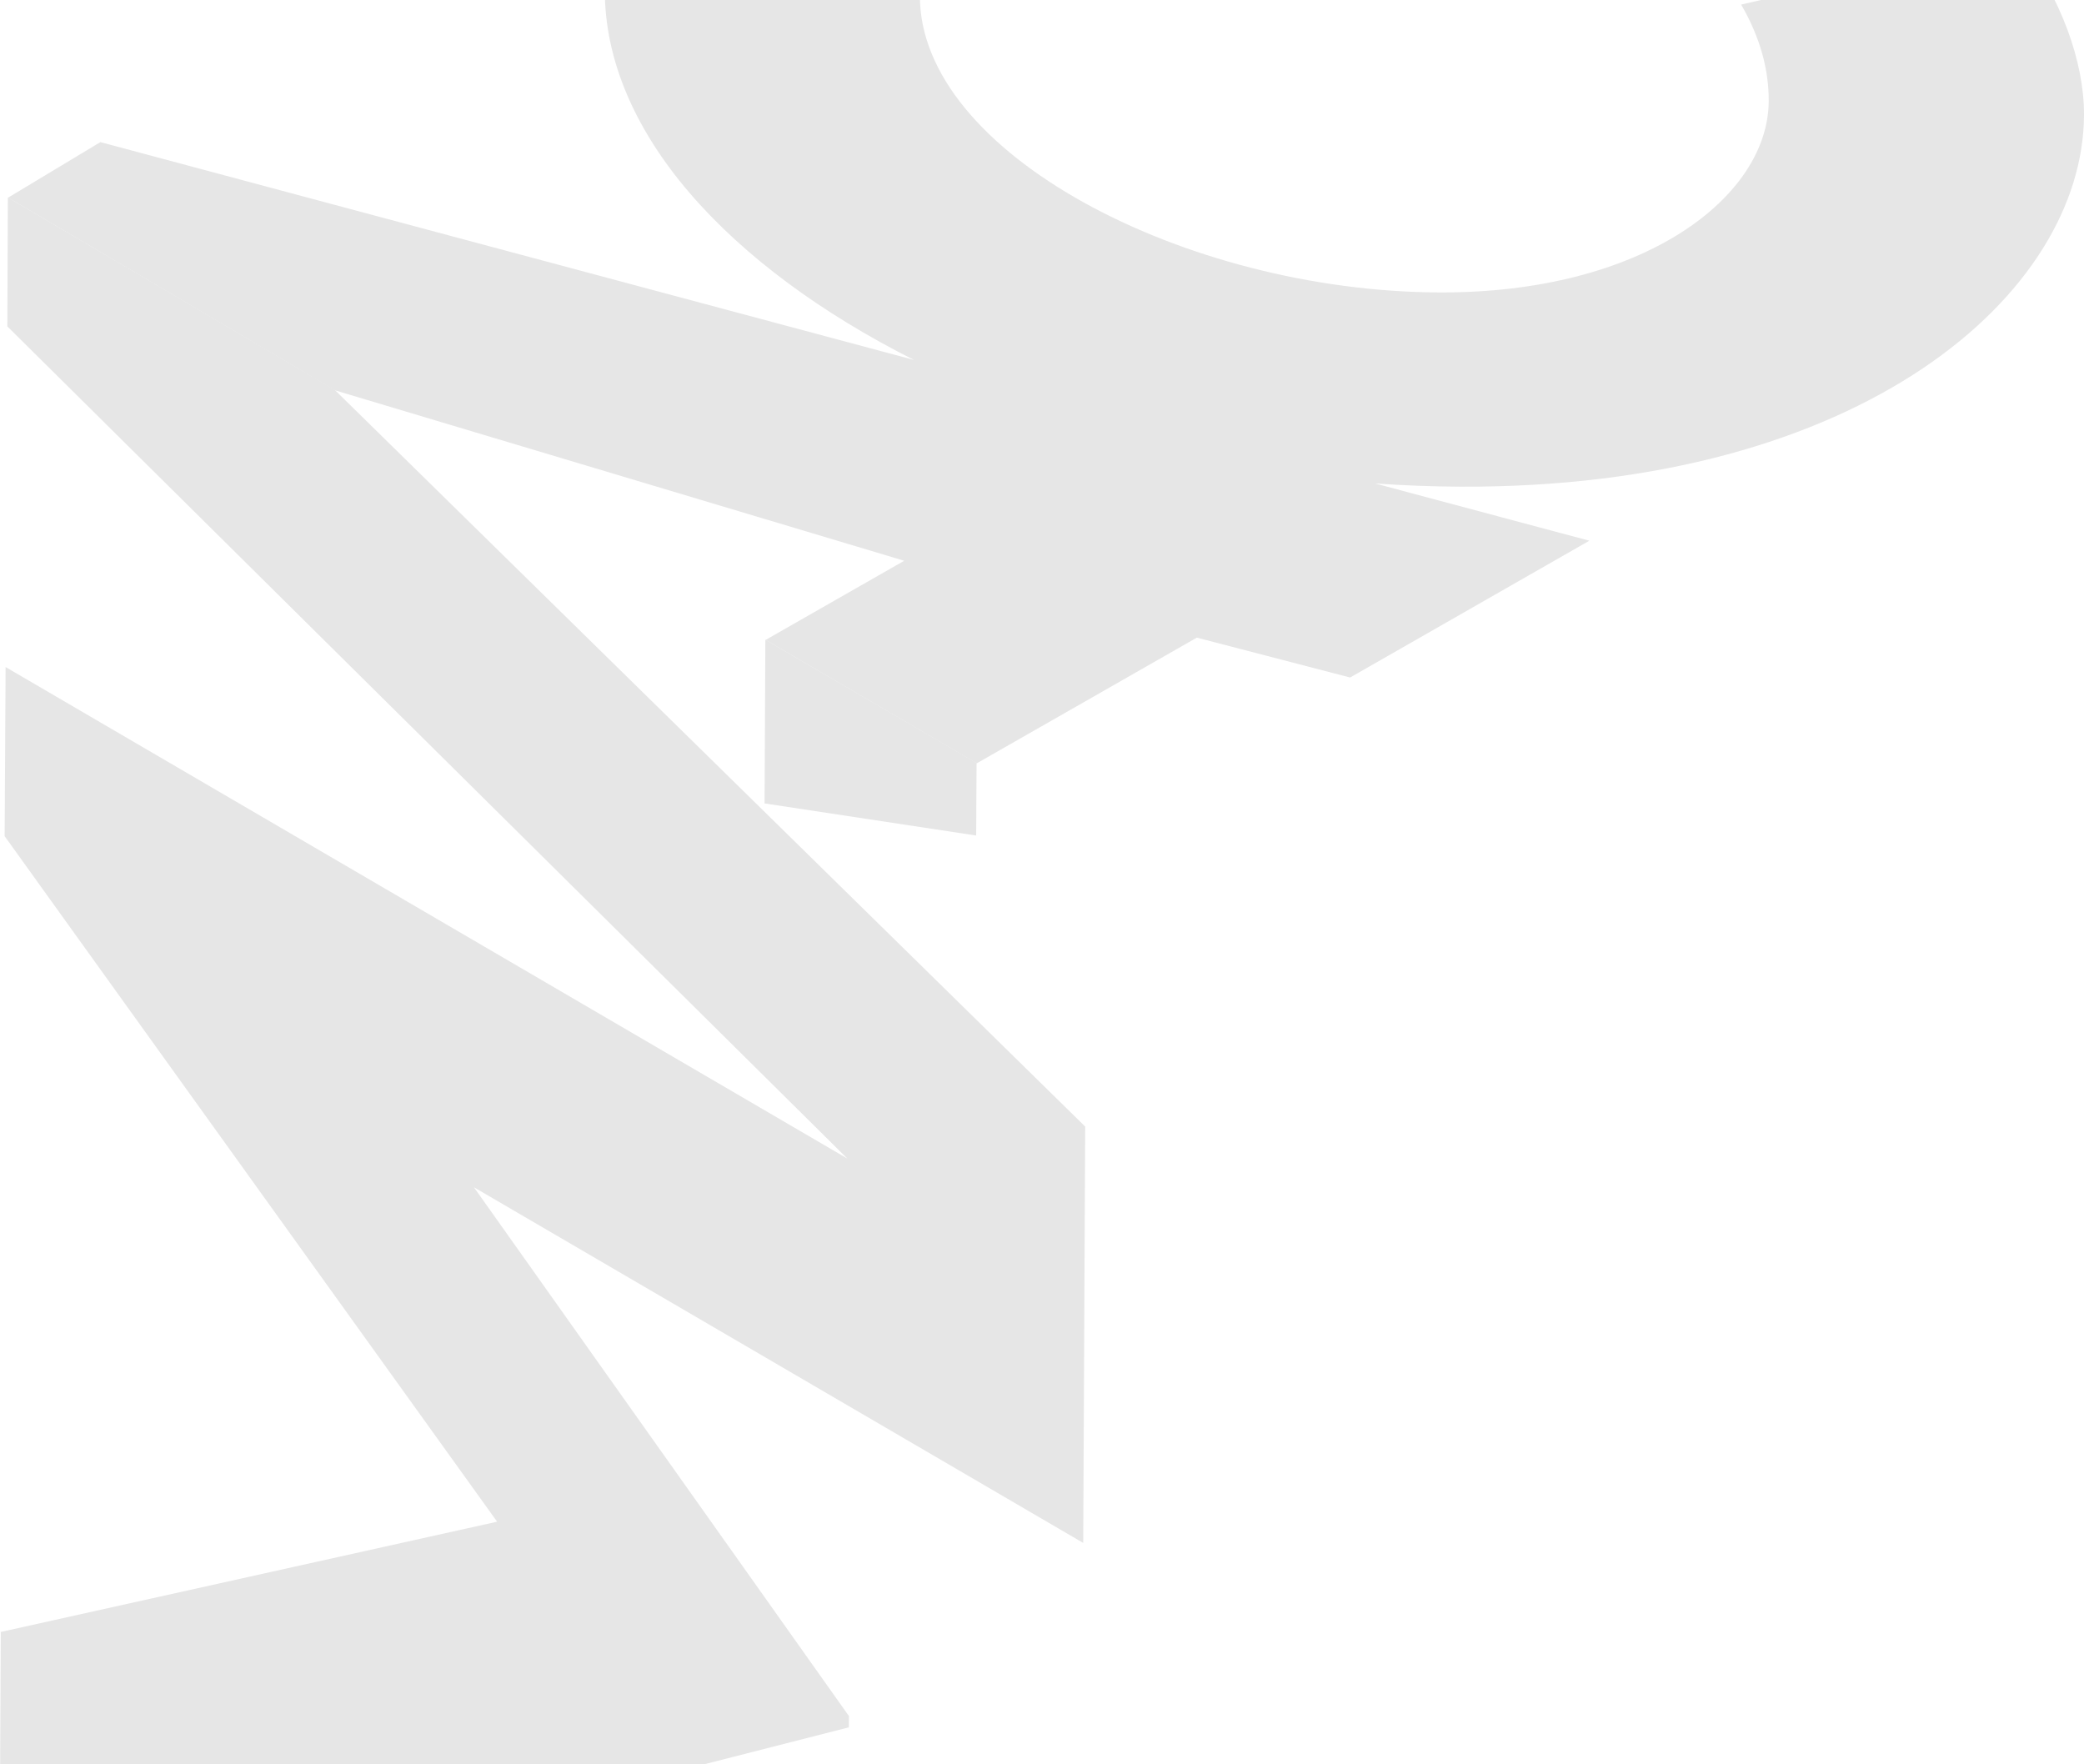
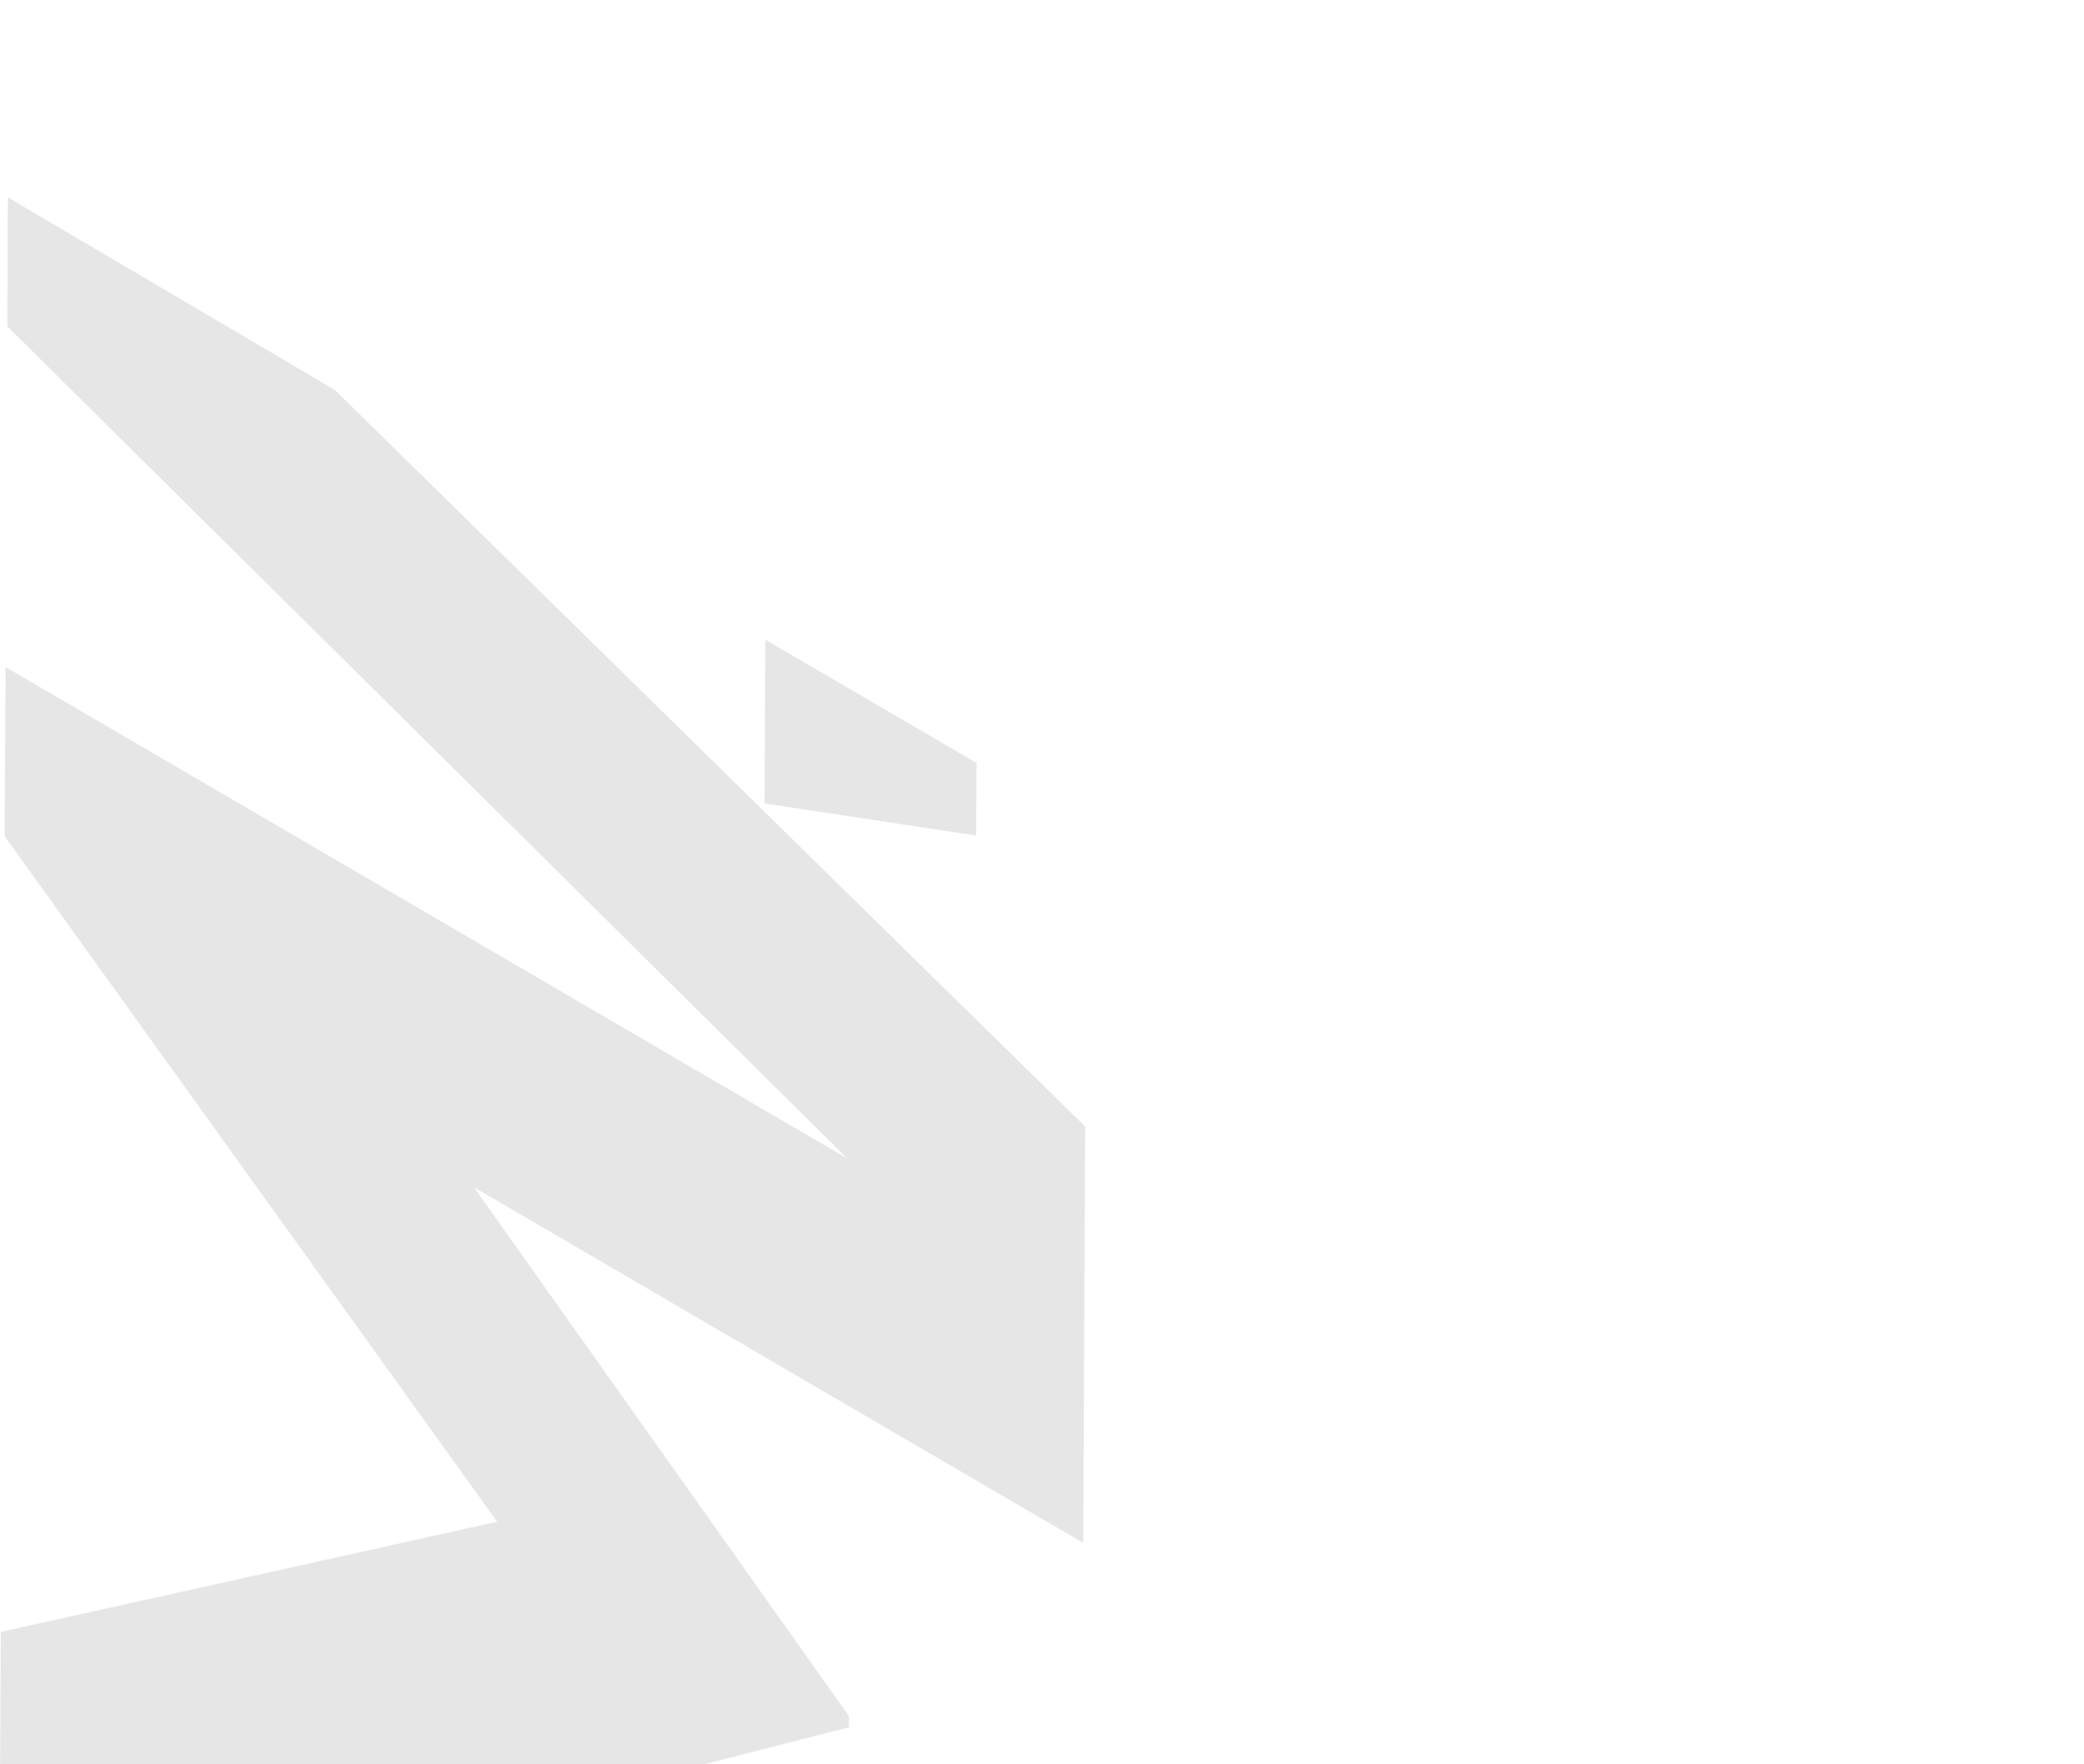
<svg xmlns="http://www.w3.org/2000/svg" width="1185" height="1003" viewBox="0 0 1185 1003" fill="none">
  <g opacity="0.1">
-     <path fill-rule="evenodd" clip-rule="evenodd" d="M829.973 276.715C813.913 276.636 797.828 275.985 781.899 274.89L903.726 307.446L767.691 385.225L680.538 362.548L555.4 434.02L435.347 363.852L514.157 318.836L190.364 221.899L4.613 112.372L57.093 80.806L519.658 204.643C414.569 151.652 343.423 75.046 343.892 -6.513C344.387 -119.95 475.182 -210.085 692.713 -208.99C760.391 -208.677 829.634 -199.737 885.398 -183.316L820.066 -93.494C791.545 -100.297 749.65 -105.484 715.42 -105.614C609.809 -106.188 523.412 -72.902 523.073 -2.551C522.604 86.853 673.733 165.597 818.085 166.275C934.541 166.875 1005.48 111.902 1005.71 57.556C1005.87 39.388 1000.63 20.777 990.044 2.61L1147.3 -33.778C1172.2 -1.326 1185.18 35.53 1185 65.506C1184.5 166.875 1059 277.861 829.973 276.715Z" fill="black" />
    <path fill-rule="evenodd" clip-rule="evenodd" d="M4.171 185.58L481.831 658.748L3.181 379.273L2.633 475.429L282.68 865.213L0.443 927.9L0 1019.7L613.408 1377.87L614.086 1238.81L268.133 1036.91L482.666 982.143L482.718 975.73L269.489 675.065L615.937 877.281L617.058 640.554L190.313 221.655L4.458 112.231L4.171 185.58ZM434.748 456.817L555.063 475.063L555.298 433.802L435.192 363.711L434.748 456.817Z" fill="black" />
  </g>
</svg>